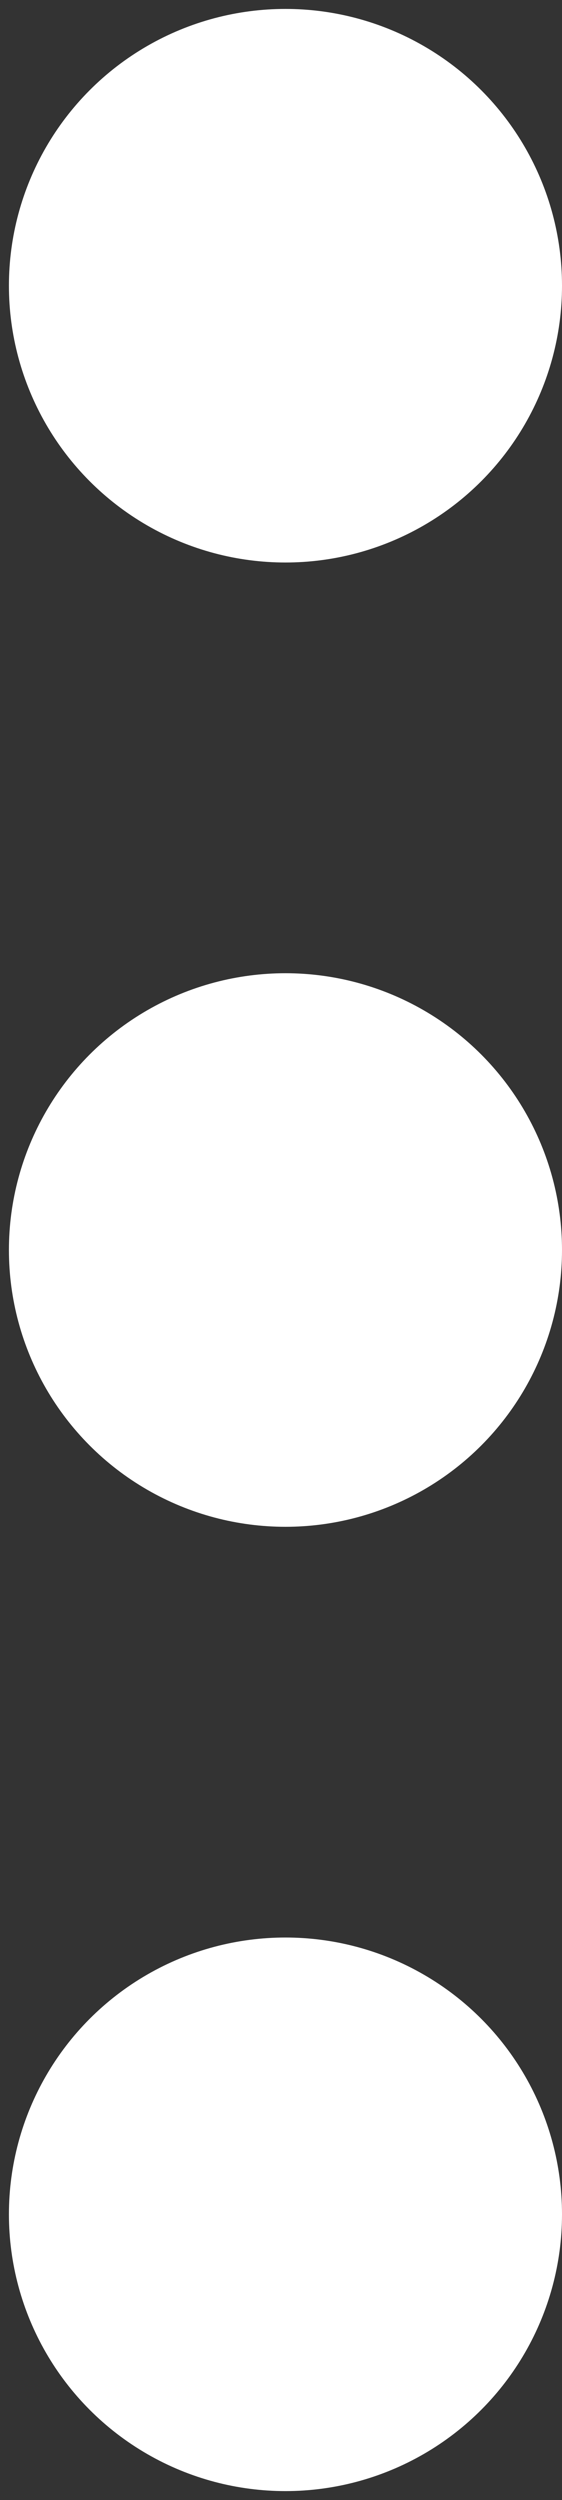
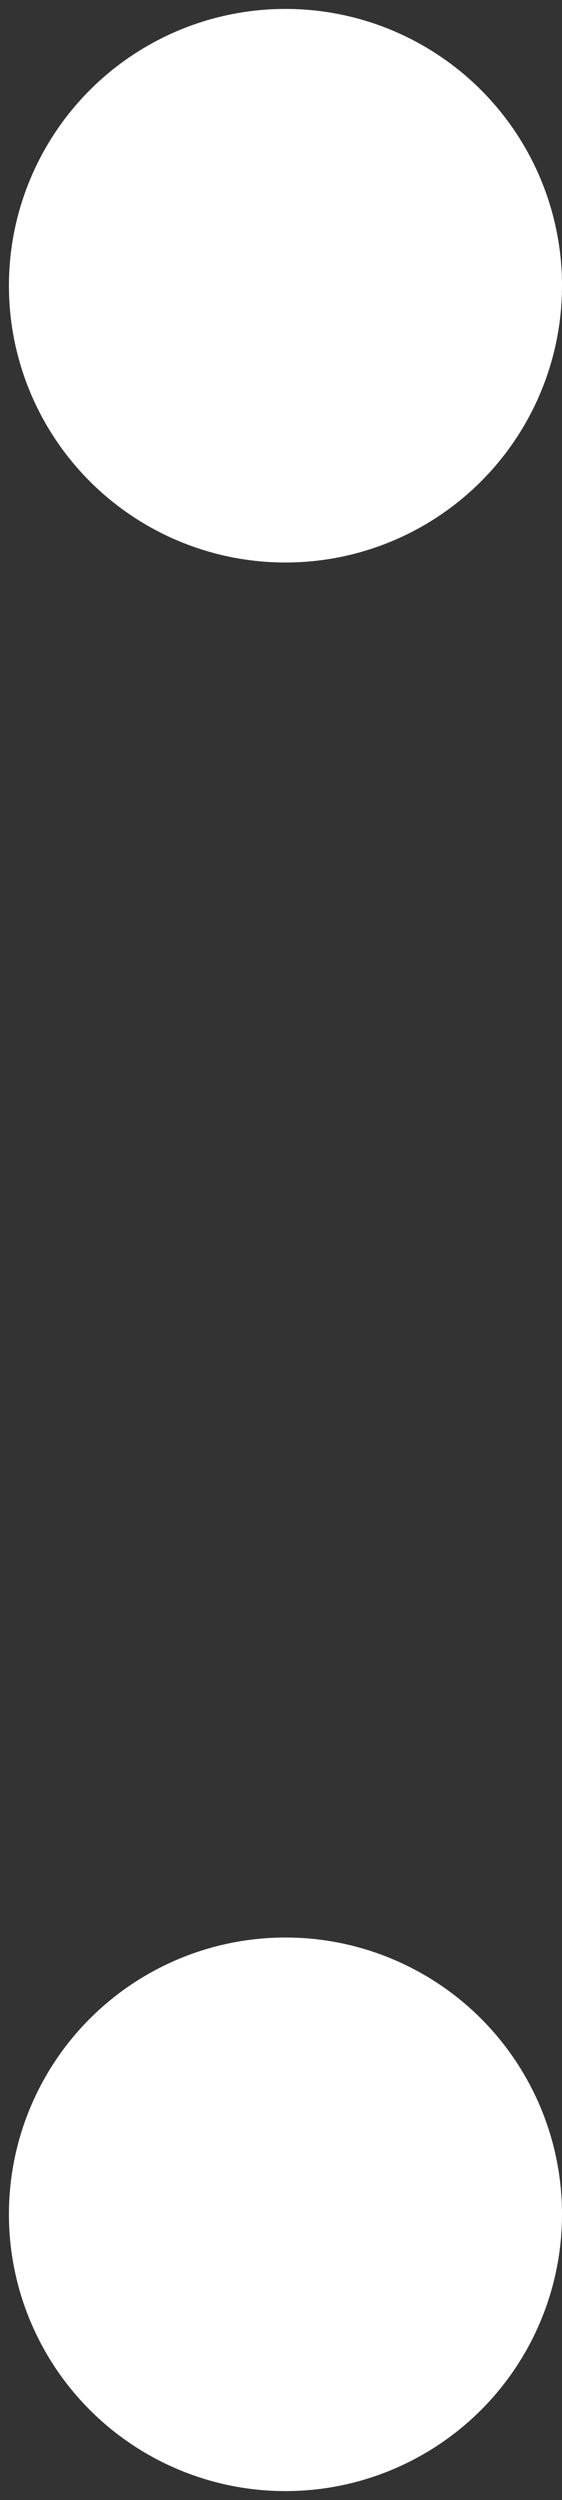
<svg xmlns="http://www.w3.org/2000/svg" version="1.1" id="Layer_1" x="0px" y="0px" viewBox="0 0 6.3 28" style="enable-background:new 0 0 6.3 28;" xml:space="preserve">
  <rect x="0" y="0" width="6.3" height="28" fill="#333333" stroke="none" />
  <style type="text/css"> .st0{fill:#FFFFFF;} </style>
  <circle class="st0" cx="3.2" cy="3.2" r="3.1" />
  <circle class="st0" cx="3.2" cy="24.8" r="3.1" />
-   <circle class="st0" cx="3.2" cy="14" r="3.1" />
</svg>